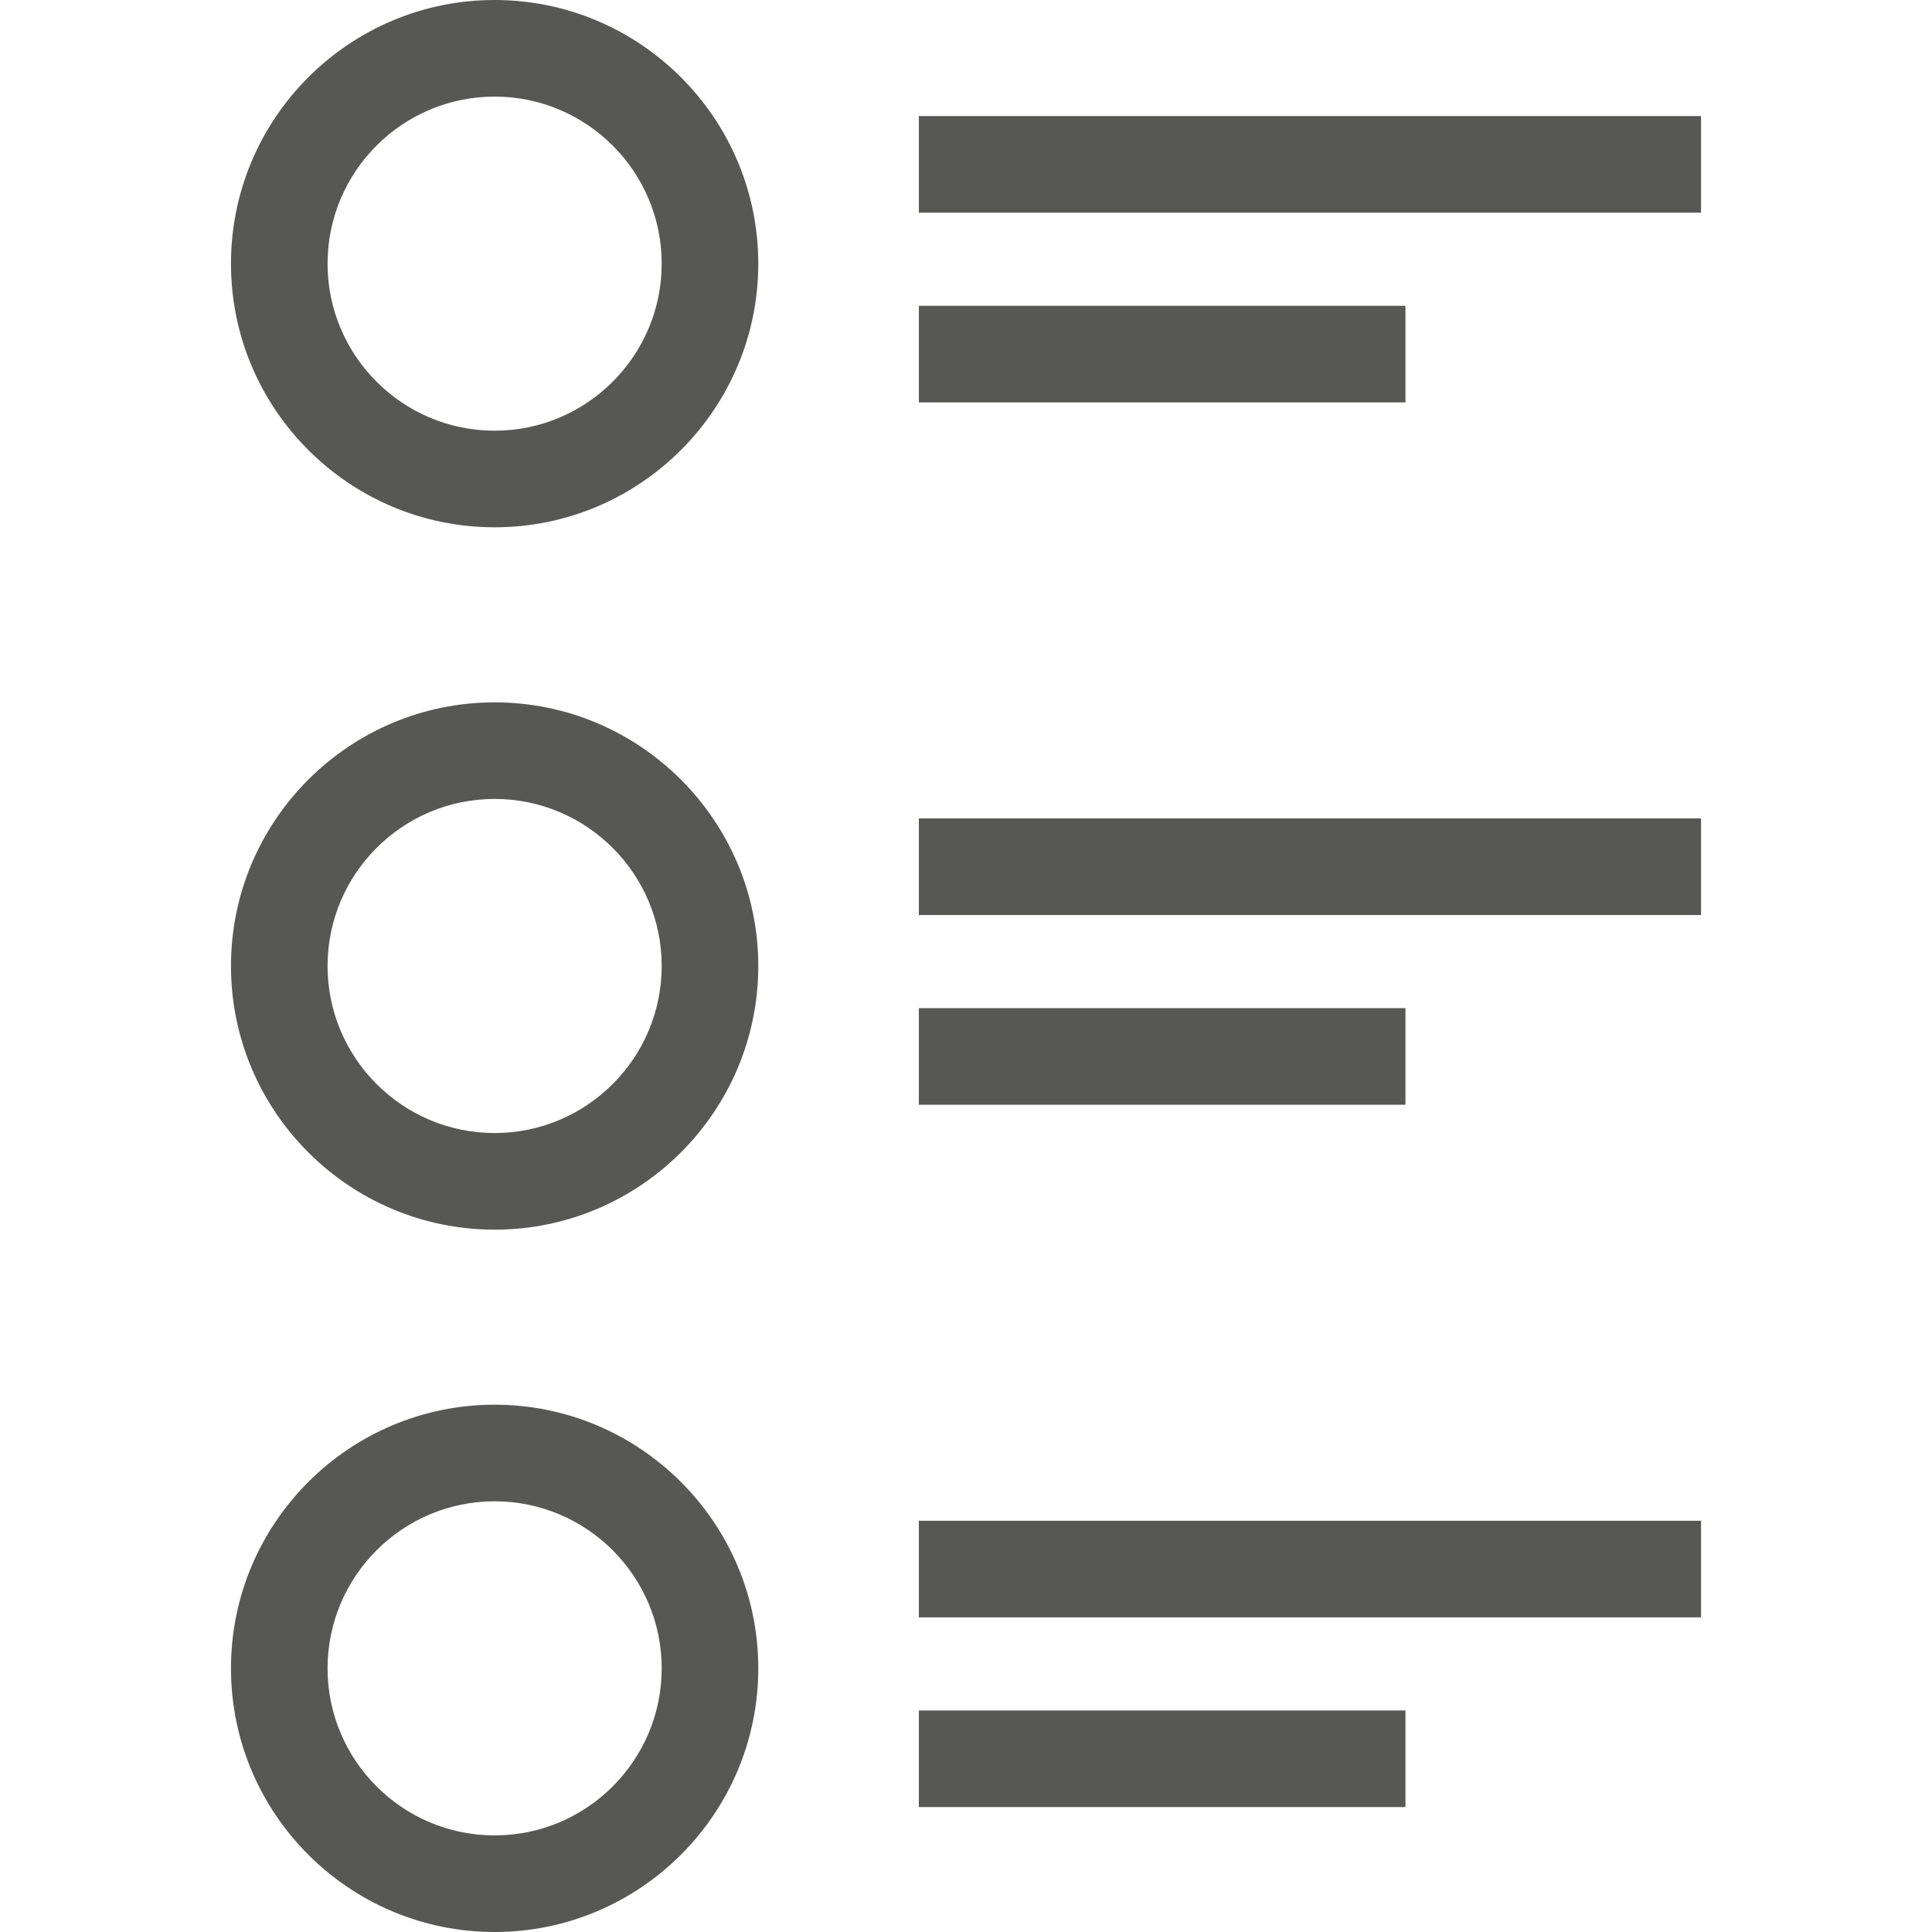
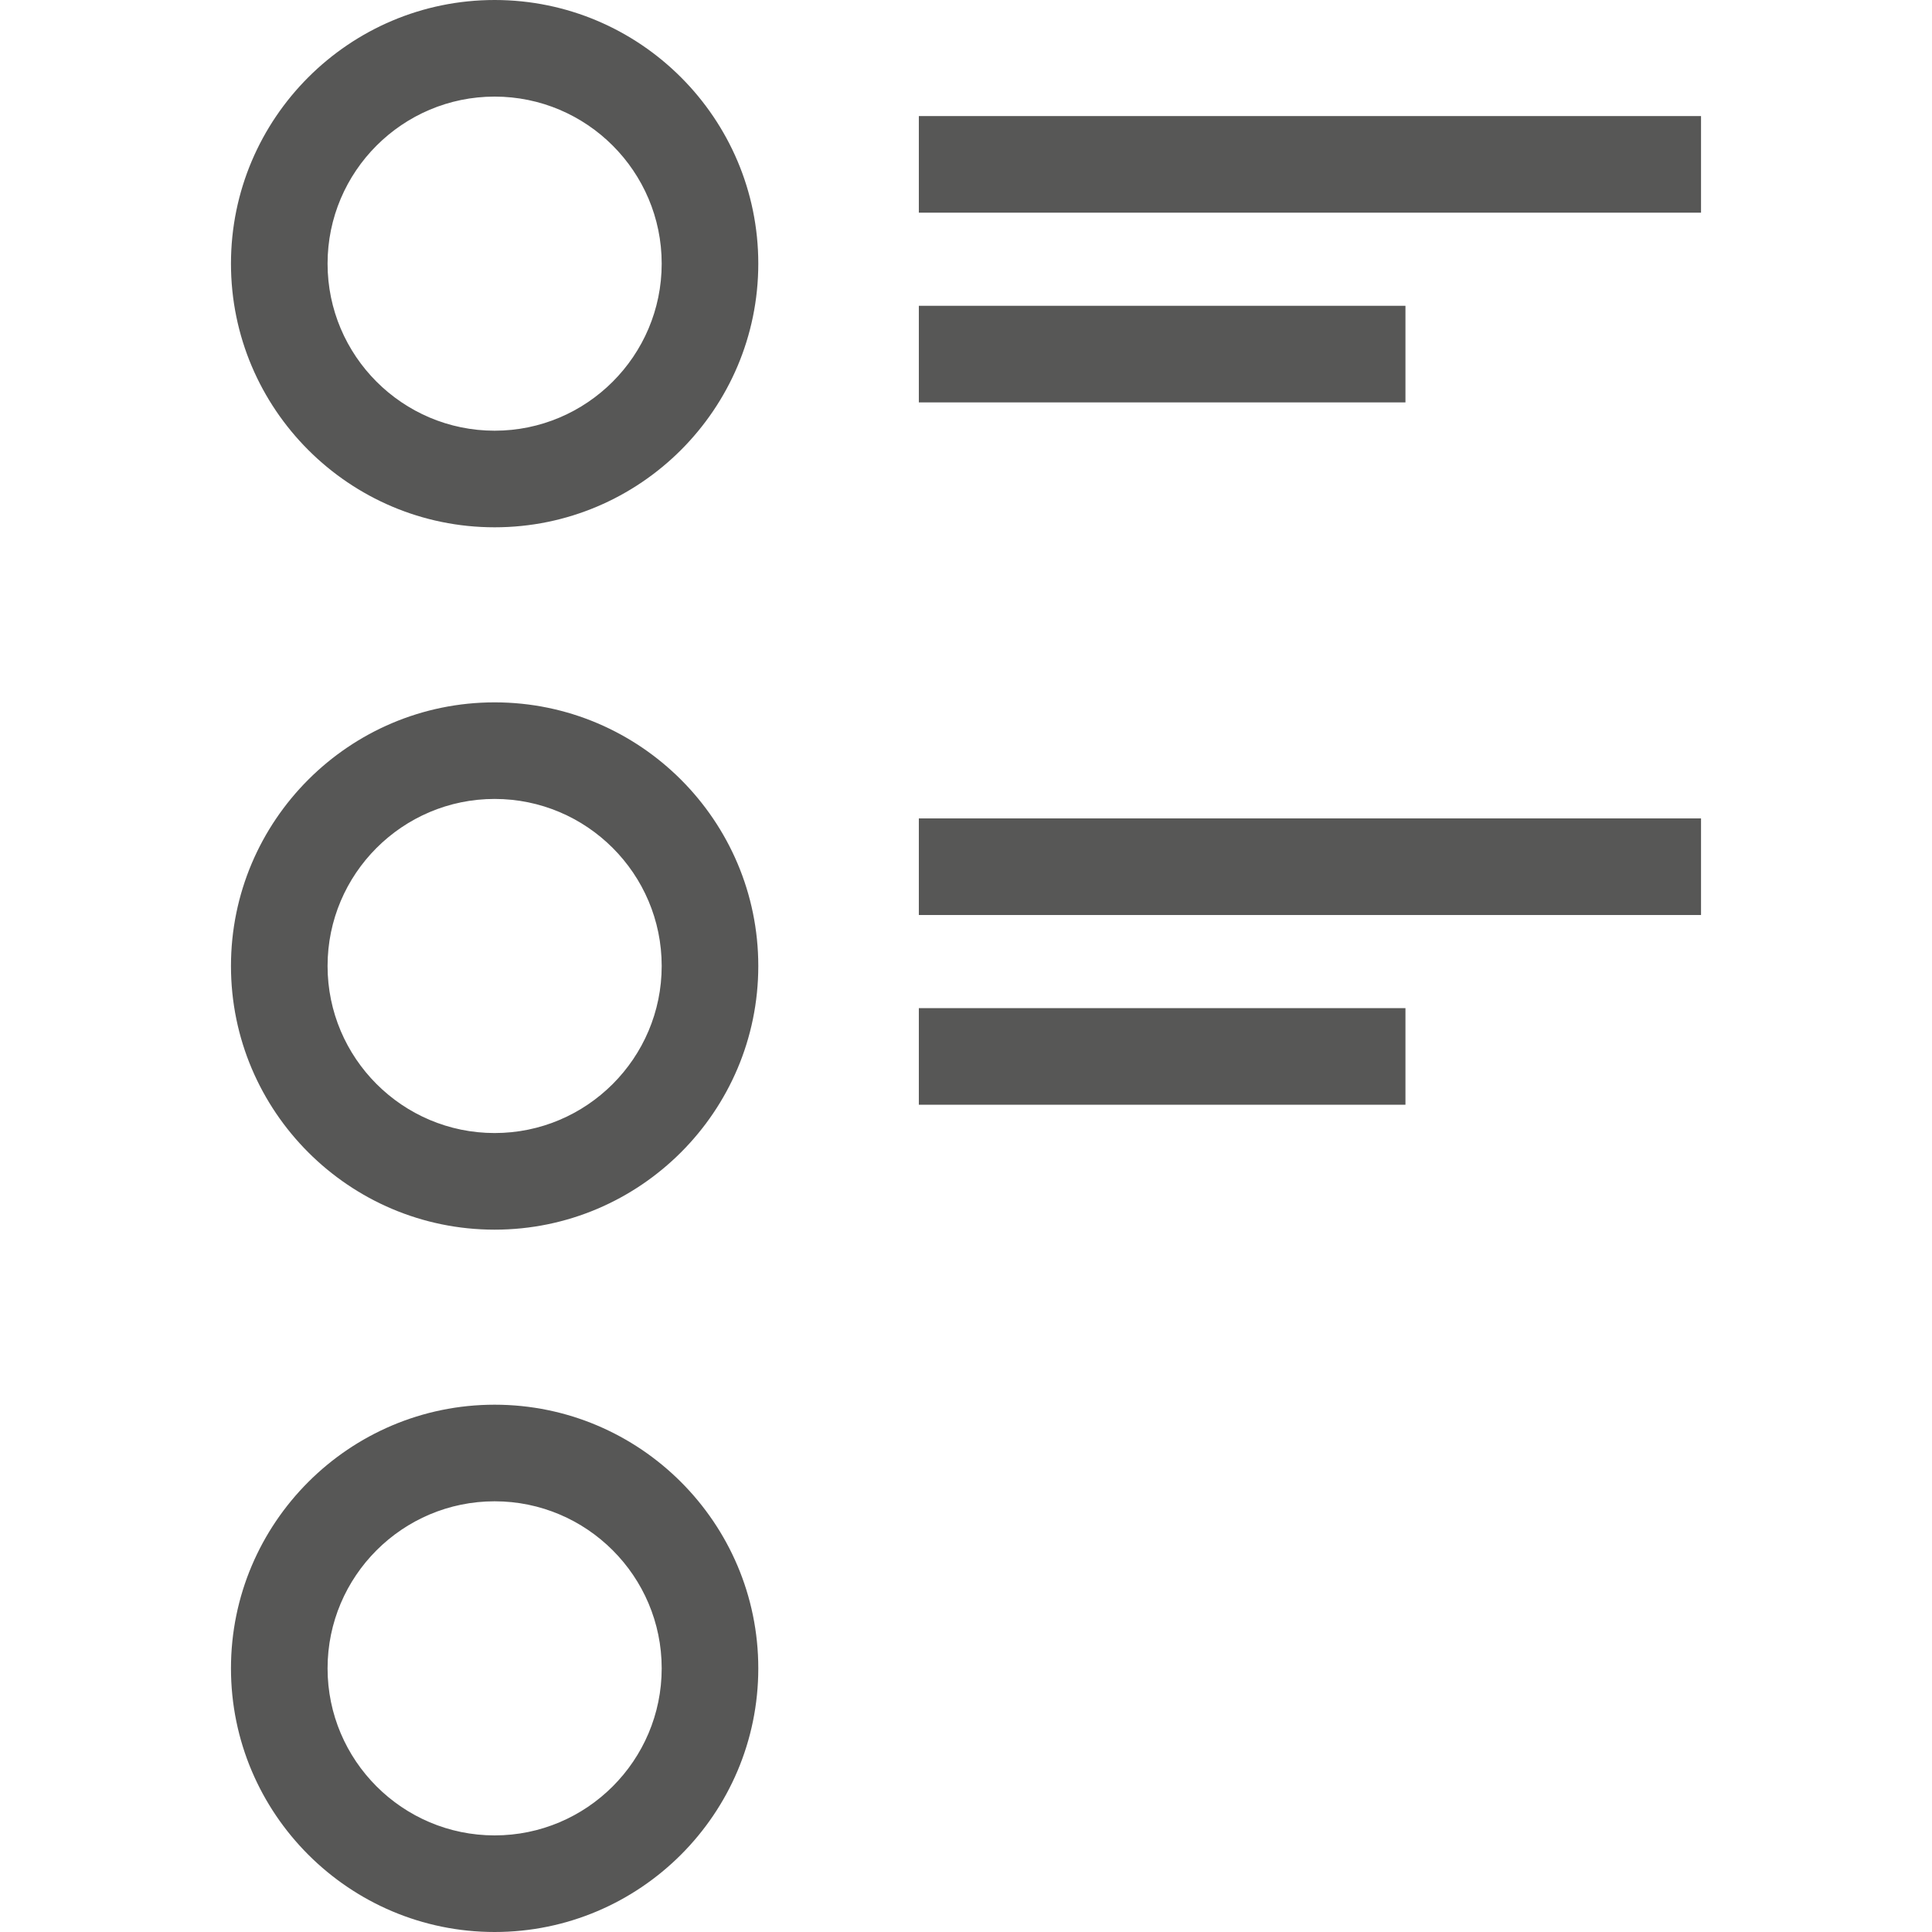
<svg xmlns="http://www.w3.org/2000/svg" id="Calque_1" version="1.1" viewBox="0 0 100 100">
  <defs>
    <style>
      .st0 {
        fill: #575756;
      }
    </style>
  </defs>
  <g>
    <path class="st0" d="M25.602,27.293c-7.525,0-13.647-6.122-13.647-13.647S18.077,0,25.602,0s13.647,6.122,13.647,13.646-6.122,13.647-13.647,13.647ZM25.602,5c-4.768,0-8.647,3.879-8.647,8.646s3.879,8.647,8.647,8.647,8.647-3.879,8.647-8.647-3.879-8.646-8.647-8.646Z" />
    <rect class="st0" x="47.559" y="6.008" width="40.486" height="5" />
    <rect class="st0" x="47.559" y="15.828" width="25.187" height="5" />
  </g>
  <g>
    <path class="st0" d="M25.602,63.647c-7.525,0-13.647-6.122-13.647-13.647s6.122-13.646,13.647-13.646,13.647,6.122,13.647,13.646-6.122,13.647-13.647,13.647ZM25.602,41.353c-4.768,0-8.647,3.879-8.647,8.646s3.879,8.647,8.647,8.647,8.647-3.879,8.647-8.647-3.879-8.646-8.647-8.646Z" />
    <rect class="st0" x="47.559" y="42.361" width="40.486" height="5" />
    <rect class="st0" x="47.559" y="52.181" width="25.187" height="5" />
  </g>
  <g>
    <path class="st0" d="M25.602,100c-7.525,0-13.647-6.122-13.647-13.647s6.122-13.646,13.647-13.646,13.647,6.122,13.647,13.646-6.122,13.647-13.647,13.647ZM25.602,77.707c-4.768,0-8.647,3.879-8.647,8.646s3.879,8.647,8.647,8.647,8.647-3.879,8.647-8.647-3.879-8.646-8.647-8.646Z" />
-     <rect class="st0" x="47.559" y="78.714" width="40.486" height="5" />
-     <rect class="st0" x="47.559" y="88.534" width="25.187" height="5" />
  </g>
</svg>